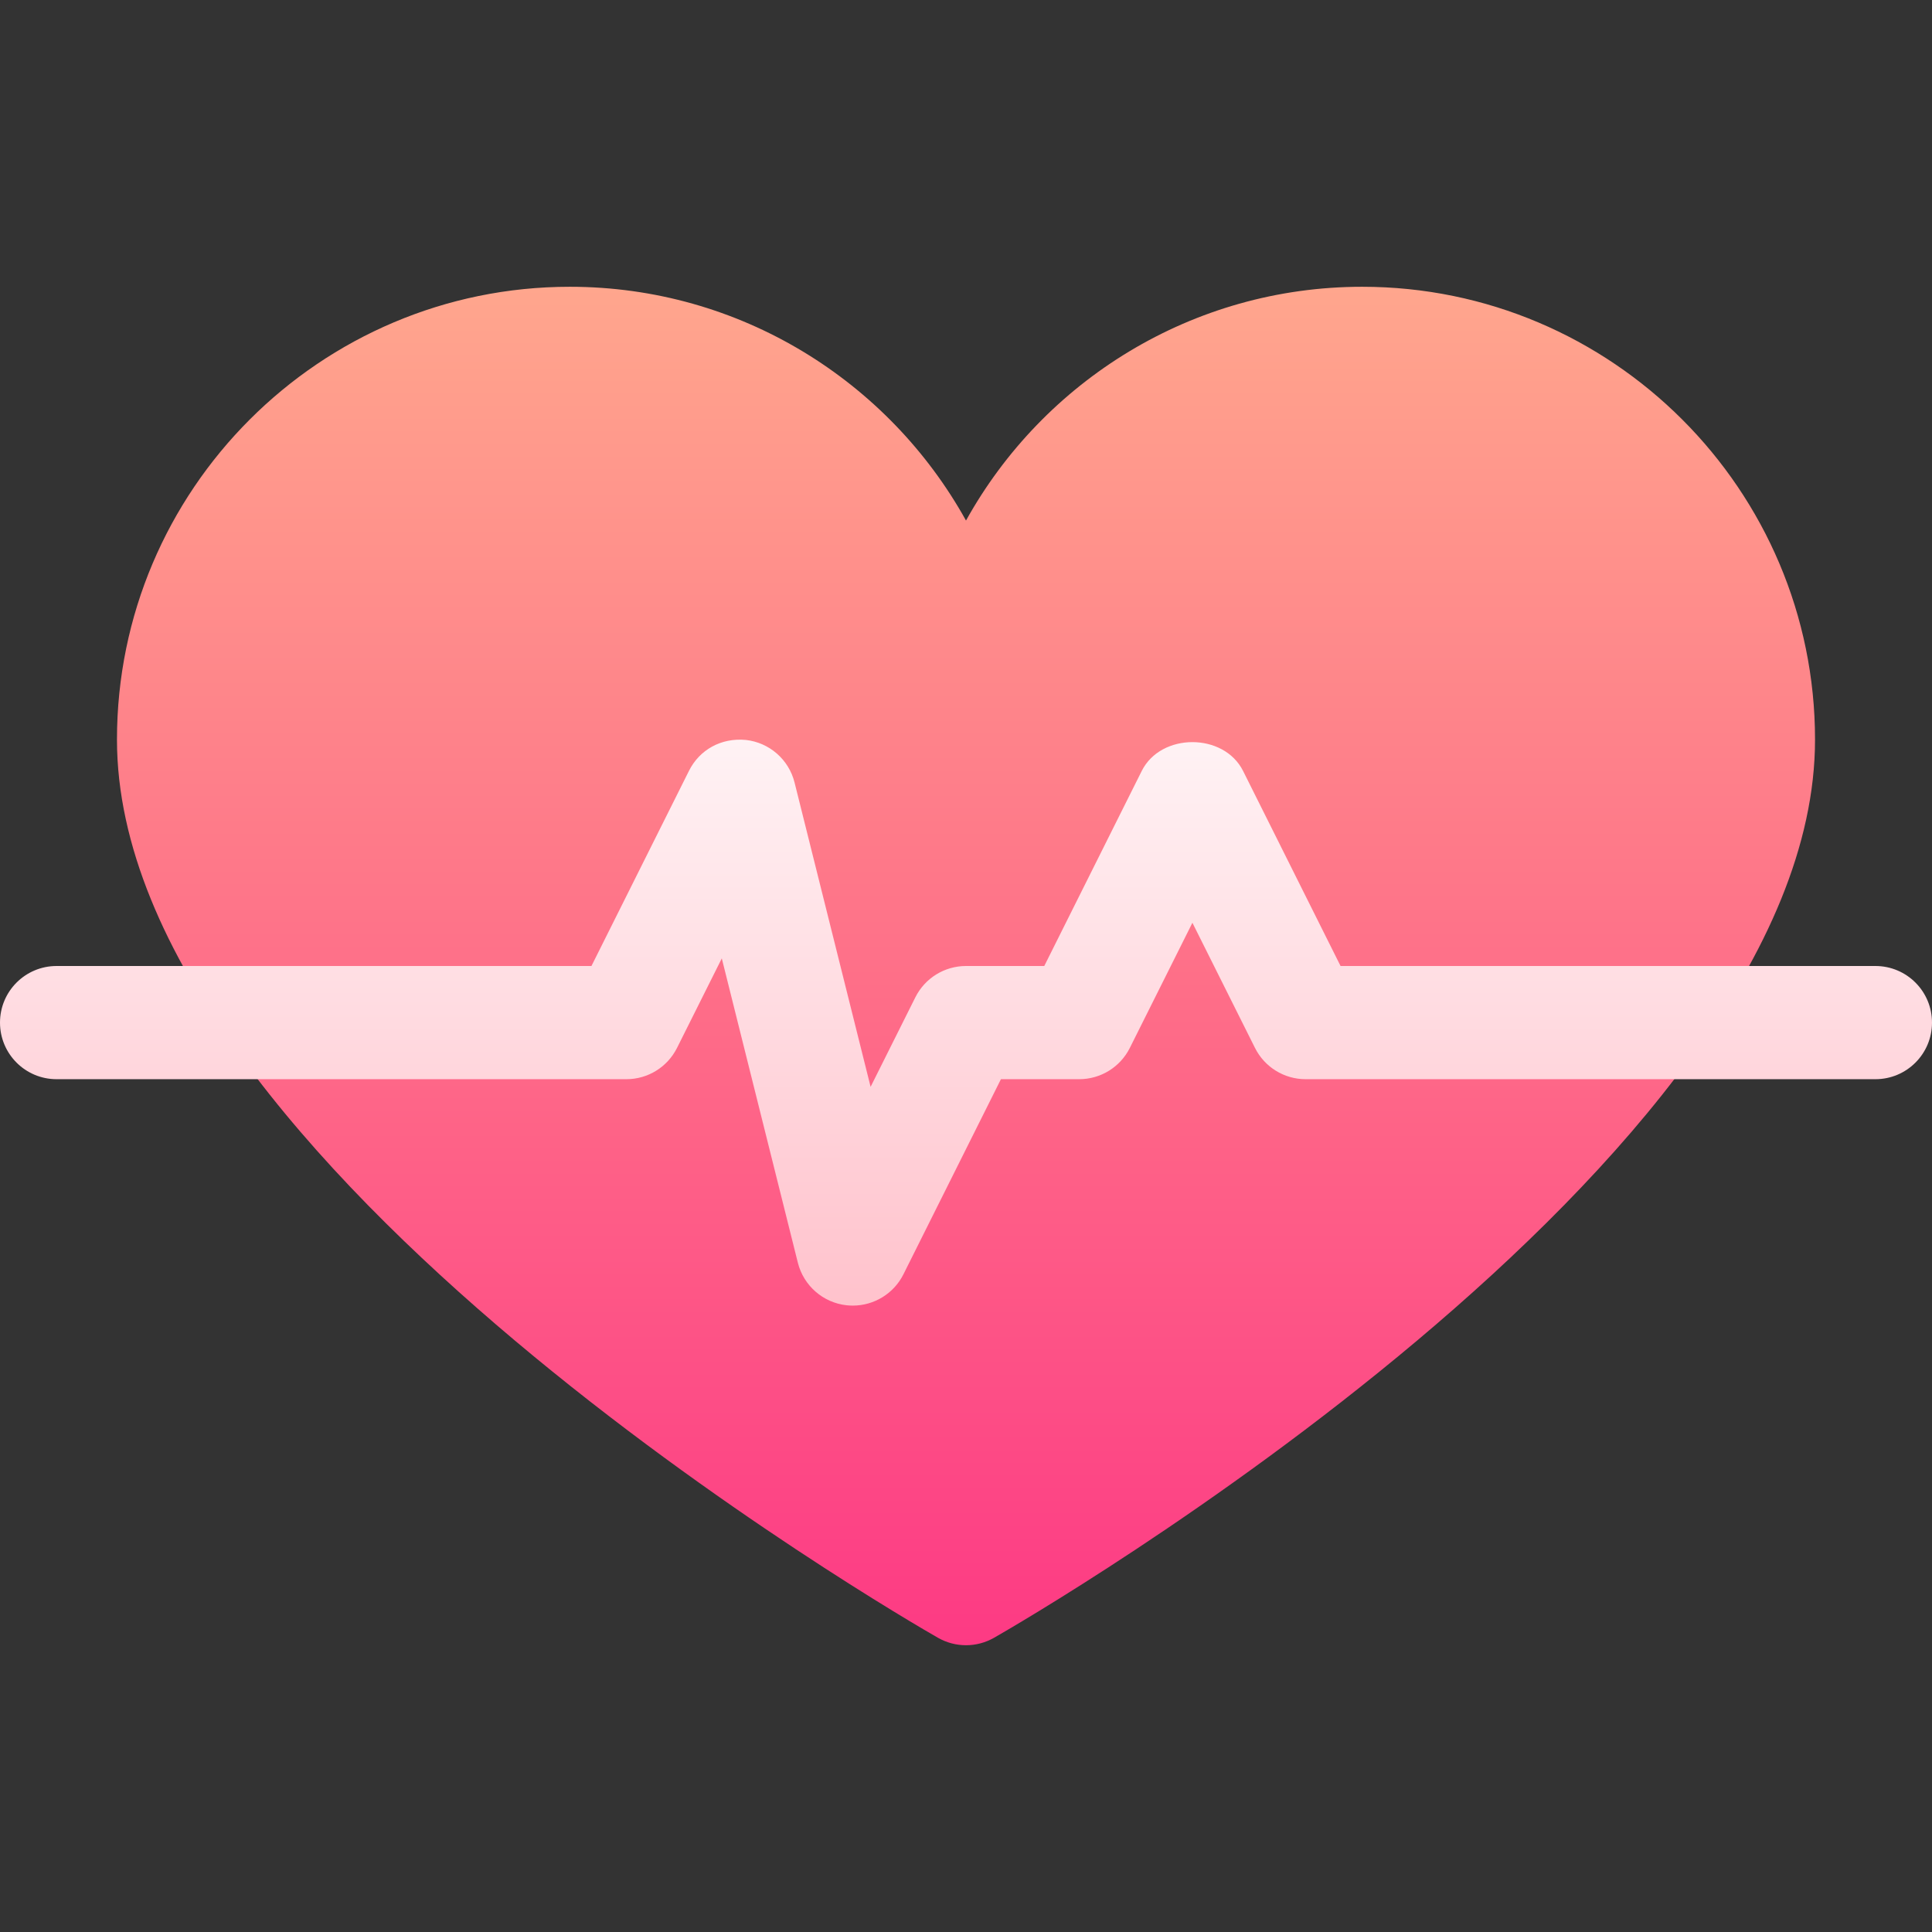
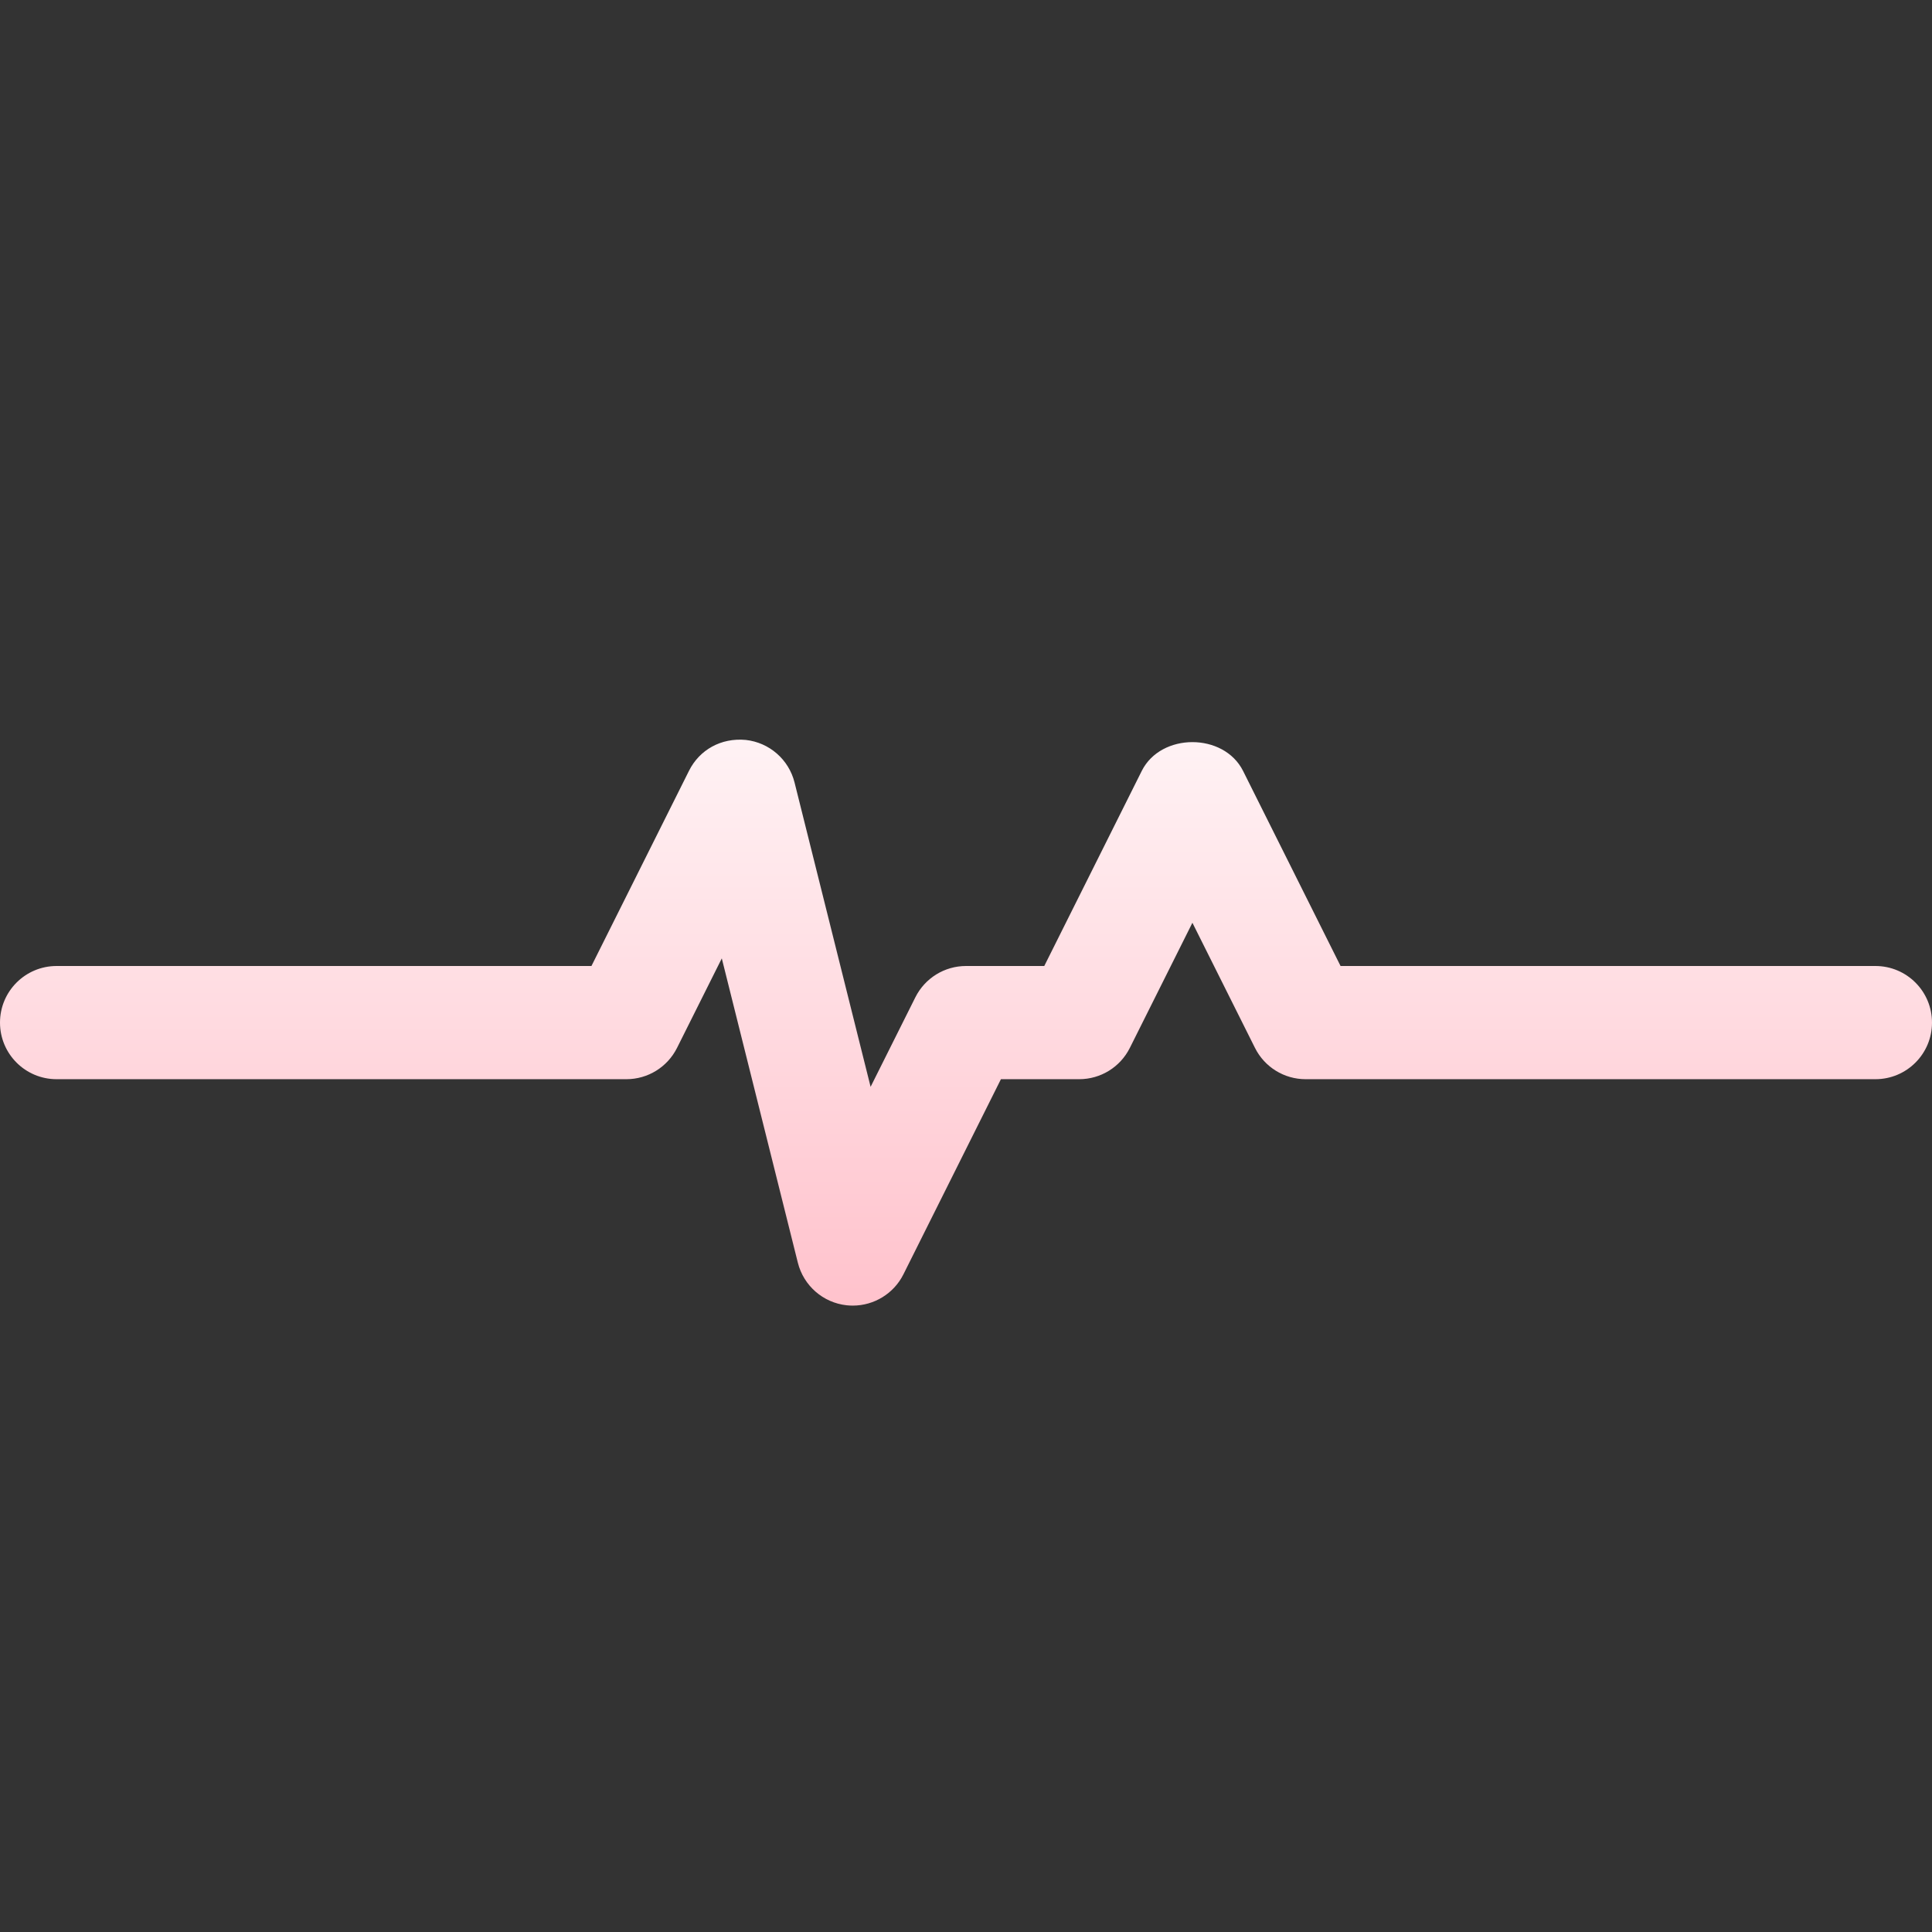
<svg xmlns="http://www.w3.org/2000/svg" width="90" height="90" viewBox="0 0 90 90" fill="none">
  <rect x="0" y="0" width="90" height="90" fill="#333333" stroke="none" />
-   <path d="M45 76.641C44.547 76.641 44.099 76.525 43.692 76.293C42.132 75.402 5.449 54.213 5.449 34.453C5.449 22.822 14.909 13.359 26.543 13.359C34.474 13.359 41.4 17.76 45 24.249C48.6 17.76 55.526 13.359 63.457 13.359C75.091 13.359 84.551 22.822 84.551 34.453C84.551 54.213 47.868 75.402 46.308 76.293C45.901 76.525 45.453 76.641 45 76.641Z" fill="url(#paint0_linear_143_1347)" />
  <path d="M39.727 60.82C39.634 60.82 39.536 60.815 39.438 60.805C38.341 60.684 37.435 59.893 37.167 58.822L33.624 44.645L31.538 48.816C31.09 49.71 30.179 50.273 29.18 50.273H2.637C1.179 50.273 0 49.094 0 47.637C0 46.179 1.179 45 2.637 45H27.552L32.094 35.911C32.584 34.927 33.593 34.361 34.742 34.469C35.839 34.59 36.745 35.38 37.013 36.451L40.556 50.629L42.641 46.458C43.089 45.564 44.001 45 45 45H48.646L53.188 35.911C54.084 34.124 57.009 34.124 57.906 35.911L62.448 45H87.363C88.821 45 90 46.179 90 47.637C90 49.094 88.821 50.273 87.363 50.273H60.82C59.821 50.273 58.91 49.71 58.462 48.816L55.547 42.986L52.632 48.816C52.184 49.71 51.273 50.273 50.273 50.273H46.627L42.085 59.363C41.637 60.262 40.715 60.82 39.727 60.82Z" fill="url(#paint1_linear_143_1347)" />
  <defs>
    <linearGradient id="paint0_linear_143_1347" x1="45" y1="76.641" x2="45" y2="13.359" gradientUnits="userSpaceOnUse">
      <stop stop-color="#FD3A84" />
      <stop offset="1" stop-color="#FFA68D" />
    </linearGradient>
    <linearGradient id="paint1_linear_143_1347" x1="45" y1="60.82" x2="45" y2="34.456" gradientUnits="userSpaceOnUse">
      <stop stop-color="#FFC2CC" />
      <stop offset="1" stop-color="#FFF2F4" />
    </linearGradient>
  </defs>
</svg>